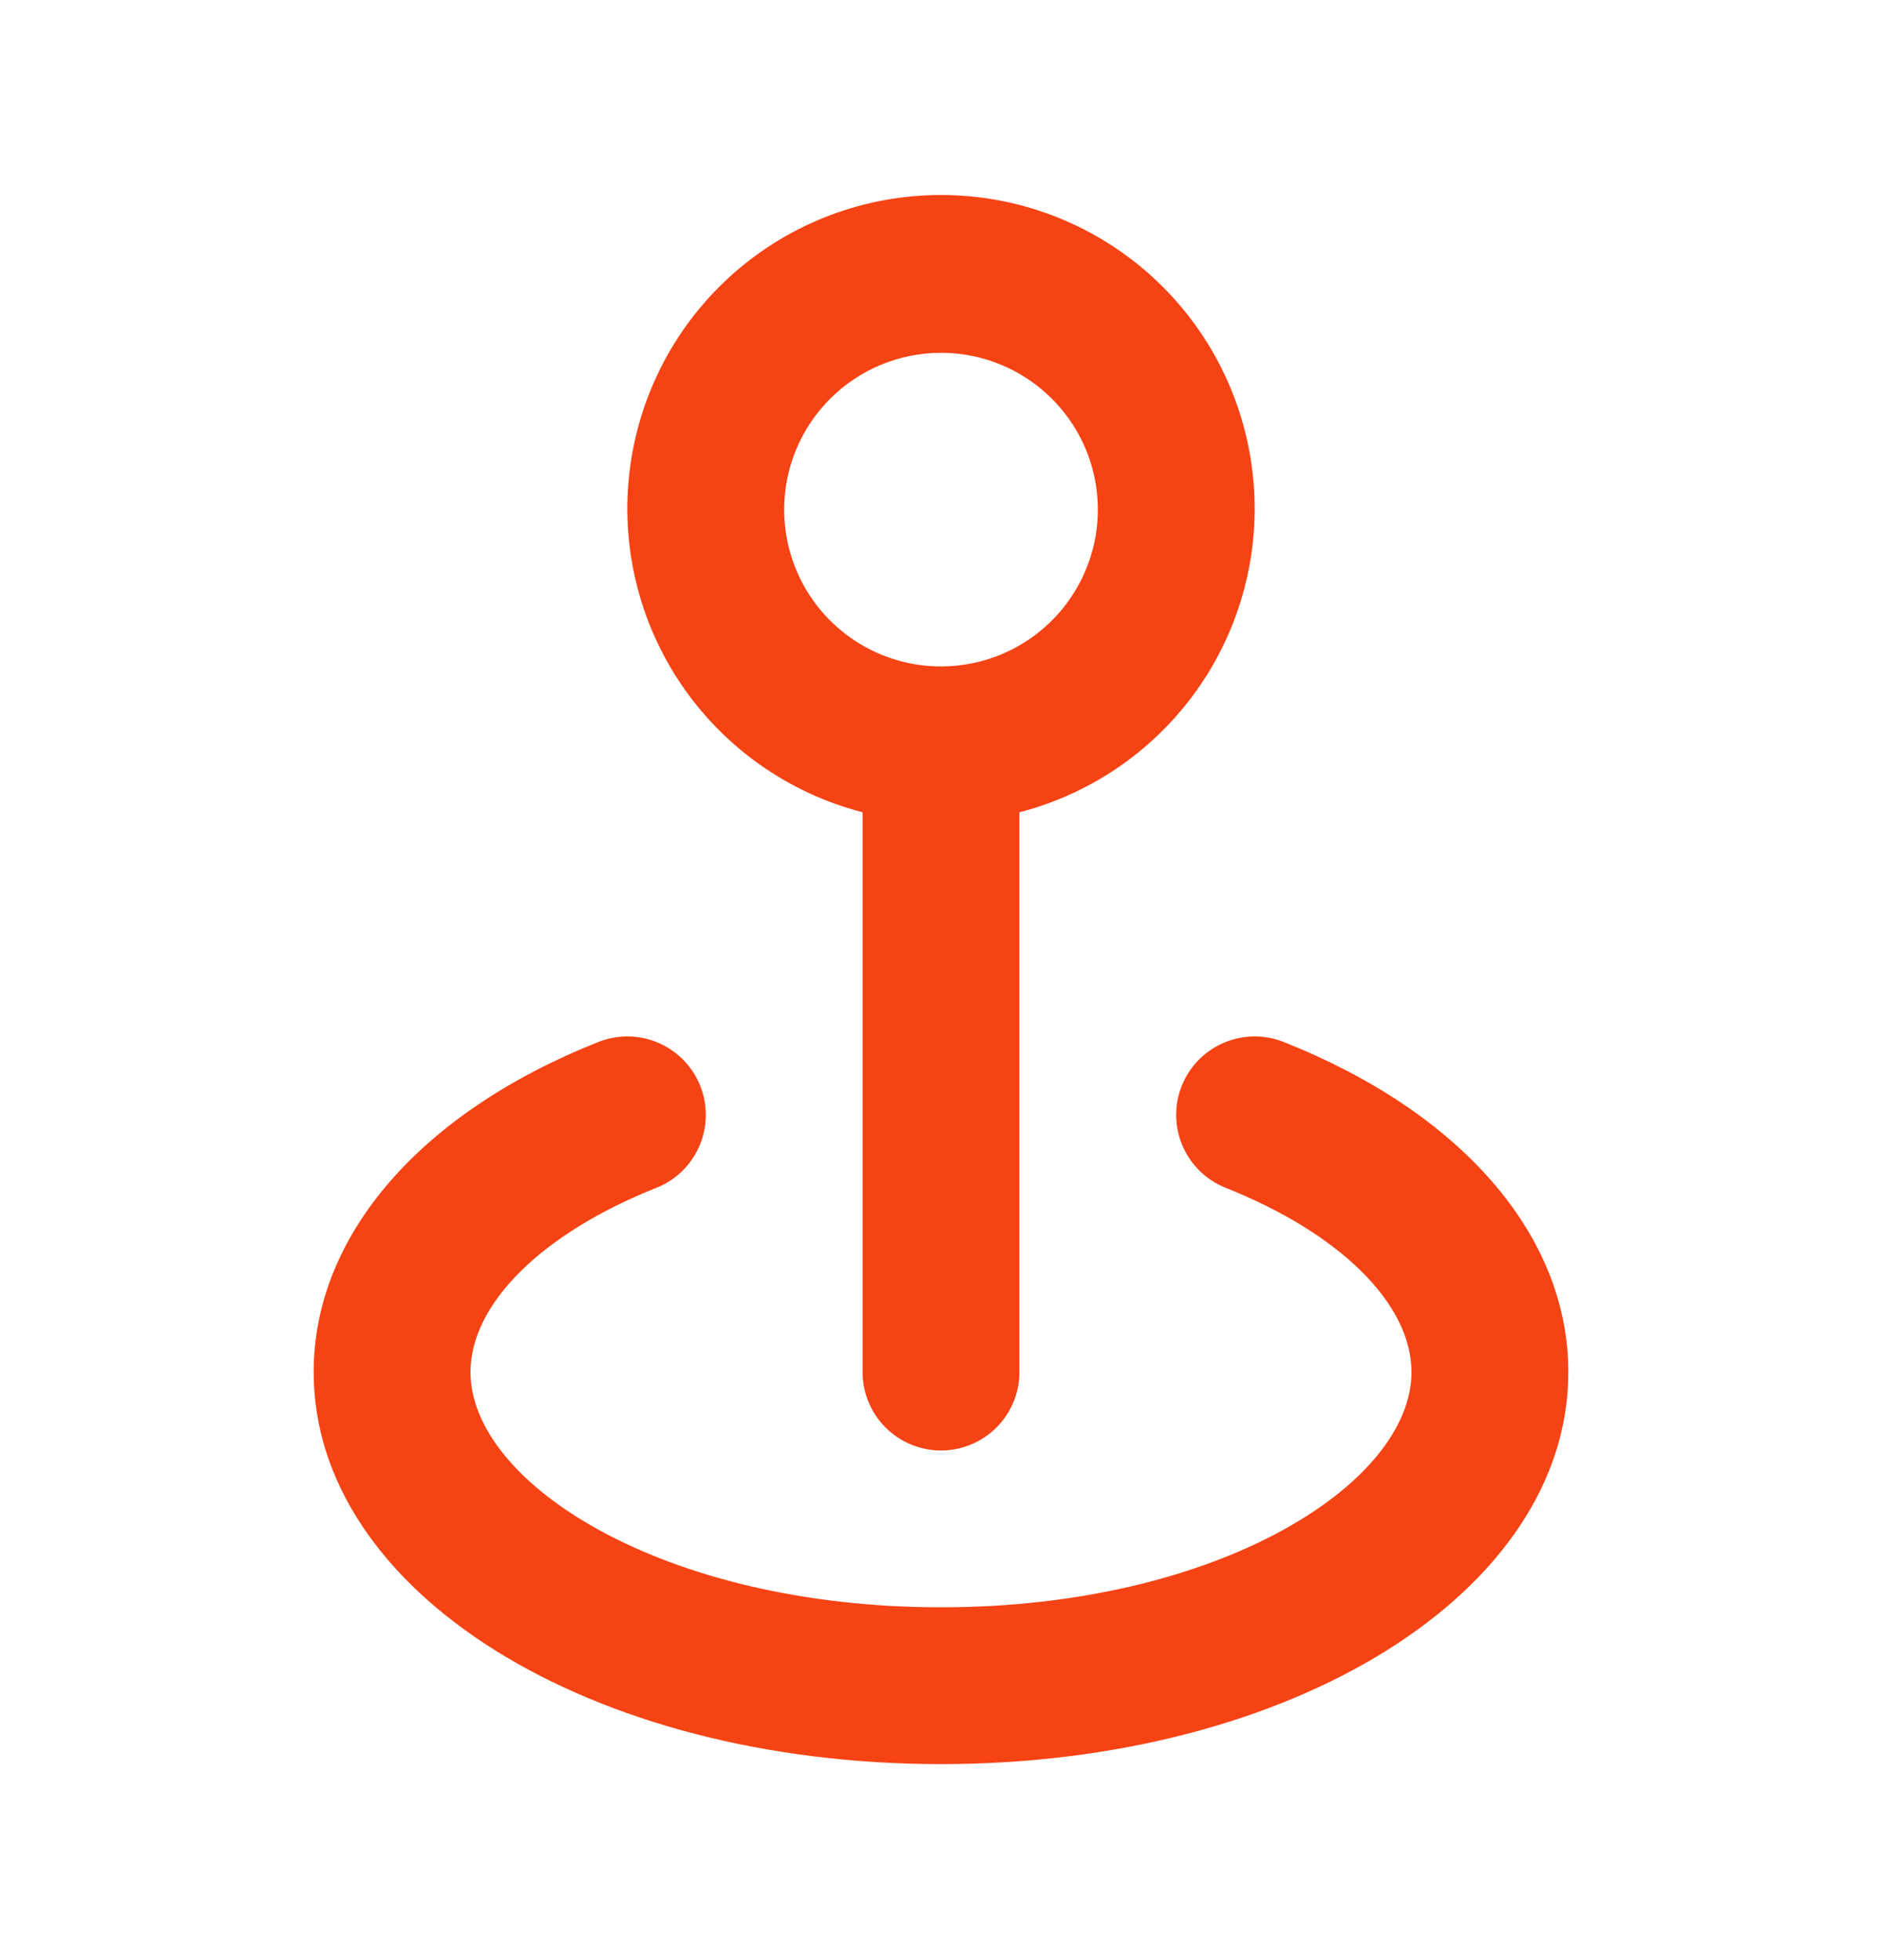
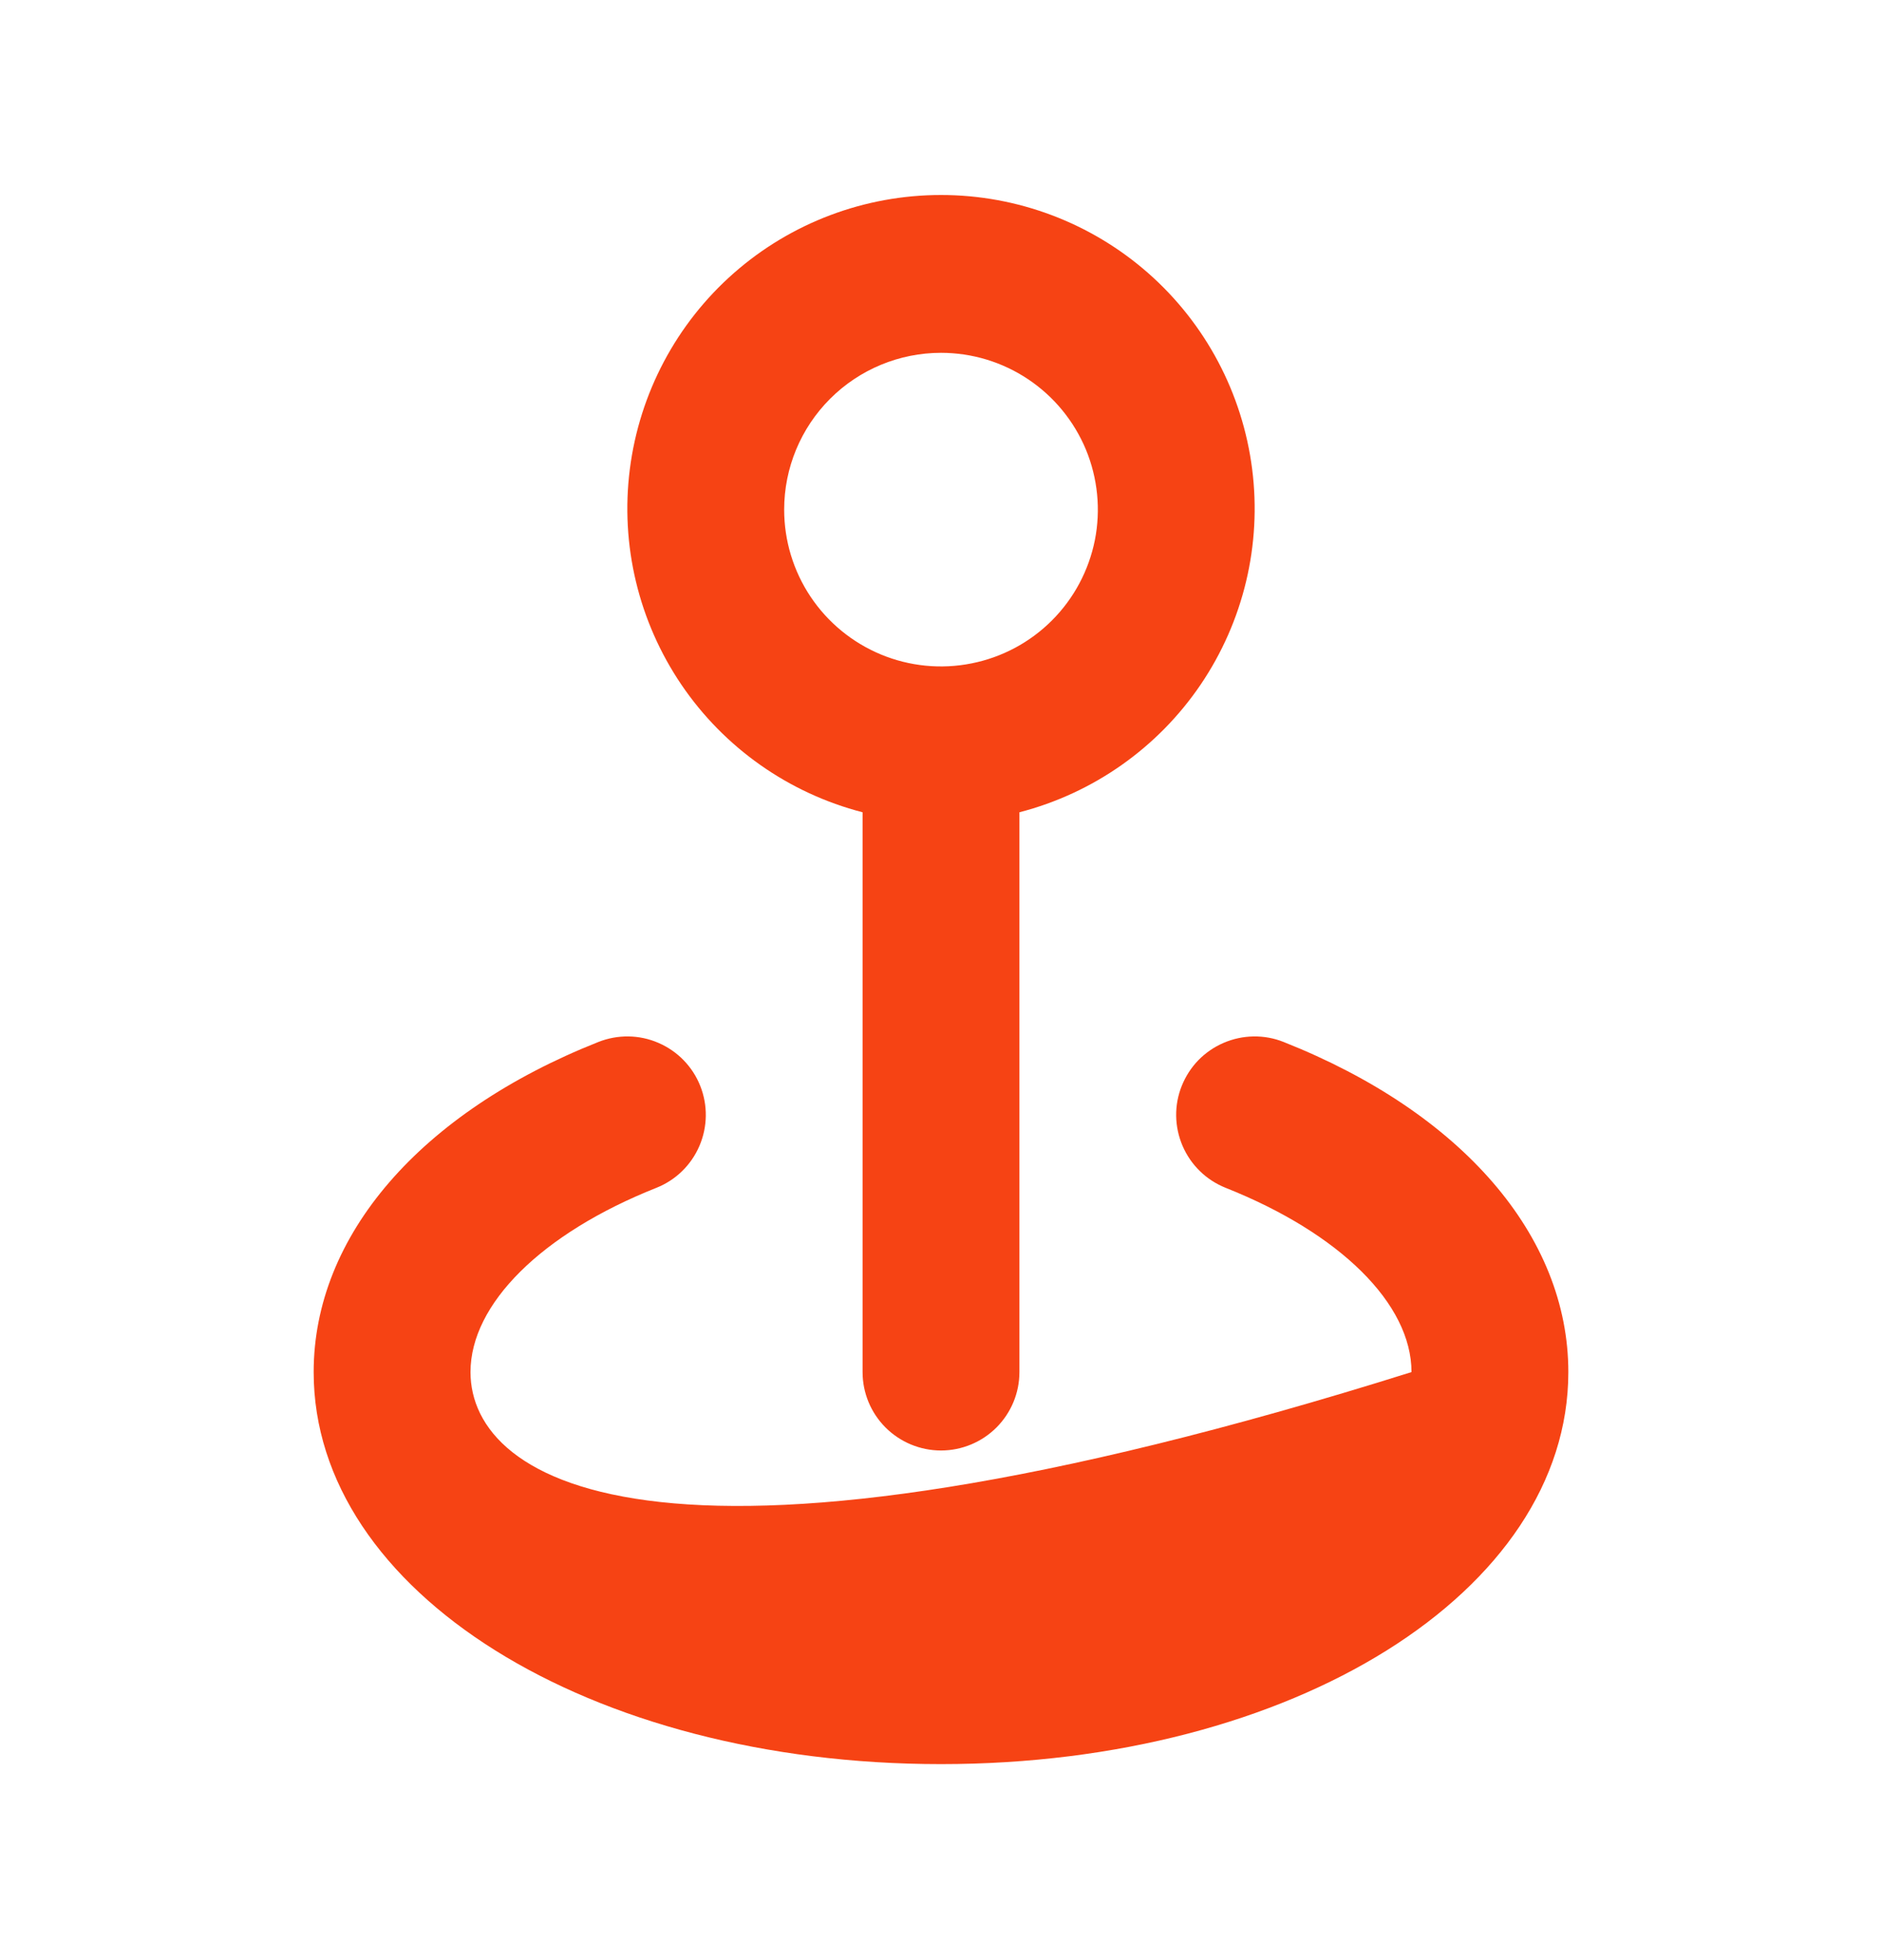
<svg xmlns="http://www.w3.org/2000/svg" width="24" height="25" viewBox="0 0 24 25" fill="none">
-   <path d="M16.37 13.29C16.248 13.241 16.117 13.217 15.986 13.219C15.854 13.221 15.725 13.249 15.604 13.301C15.483 13.353 15.374 13.428 15.282 13.522C15.191 13.616 15.119 13.728 15.07 13.85C15.021 13.972 14.997 14.102 14.999 14.234C15.001 14.365 15.029 14.495 15.081 14.616C15.133 14.736 15.208 14.846 15.302 14.937C15.396 15.029 15.508 15.101 15.63 15.15C17.09 15.73 18 16.63 18 17.5C18 18.92 15.54 20.5 12 20.5C8.46 20.5 6 18.92 6 17.5C6 16.63 6.91 15.73 8.37 15.15C8.617 15.052 8.814 14.86 8.919 14.616C9.024 14.372 9.028 14.097 8.93 13.85C8.832 13.603 8.64 13.406 8.396 13.301C8.152 13.195 7.877 13.192 7.63 13.29C5.36 14.19 4 15.76 4 17.5C4 20.3 7.51 22.5 12 22.5C16.49 22.5 20 20.3 20 17.5C20 15.76 18.64 14.19 16.37 13.29ZM11 10.36V17.5C11 17.765 11.105 18.019 11.293 18.207C11.48 18.394 11.735 18.5 12 18.5C12.265 18.5 12.52 18.394 12.707 18.207C12.895 18.019 13 17.765 13 17.5V10.36C13.943 10.116 14.764 9.538 15.311 8.732C15.857 7.926 16.091 6.949 15.968 5.983C15.845 5.017 15.375 4.129 14.644 3.485C13.914 2.842 12.974 2.487 12 2.487C11.026 2.487 10.086 2.842 9.356 3.485C8.625 4.129 8.155 5.017 8.032 5.983C7.909 6.949 8.143 7.926 8.689 8.732C9.236 9.538 10.057 10.116 11 10.36ZM12 4.5C12.396 4.5 12.782 4.617 13.111 4.837C13.44 5.057 13.696 5.369 13.848 5.734C13.999 6.1 14.039 6.502 13.962 6.89C13.884 7.278 13.694 7.634 13.414 7.914C13.134 8.194 12.778 8.384 12.39 8.461C12.002 8.539 11.6 8.499 11.235 8.348C10.869 8.196 10.557 7.94 10.337 7.611C10.117 7.282 10 6.895 10 6.5C10 5.969 10.211 5.461 10.586 5.086C10.961 4.711 11.47 4.5 12 4.5Z" fill="#F64314" />
+   <path d="M16.37 13.29C16.248 13.241 16.117 13.217 15.986 13.219C15.854 13.221 15.725 13.249 15.604 13.301C15.483 13.353 15.374 13.428 15.282 13.522C15.191 13.616 15.119 13.728 15.07 13.85C15.021 13.972 14.997 14.102 14.999 14.234C15.001 14.365 15.029 14.495 15.081 14.616C15.133 14.736 15.208 14.846 15.302 14.937C15.396 15.029 15.508 15.101 15.63 15.15C17.09 15.73 18 16.63 18 17.5C8.46 20.5 6 18.92 6 17.5C6 16.63 6.91 15.73 8.37 15.15C8.617 15.052 8.814 14.86 8.919 14.616C9.024 14.372 9.028 14.097 8.93 13.85C8.832 13.603 8.64 13.406 8.396 13.301C8.152 13.195 7.877 13.192 7.63 13.29C5.36 14.19 4 15.76 4 17.5C4 20.3 7.51 22.5 12 22.5C16.49 22.5 20 20.3 20 17.5C20 15.76 18.64 14.19 16.37 13.29ZM11 10.36V17.5C11 17.765 11.105 18.019 11.293 18.207C11.48 18.394 11.735 18.5 12 18.5C12.265 18.5 12.52 18.394 12.707 18.207C12.895 18.019 13 17.765 13 17.5V10.36C13.943 10.116 14.764 9.538 15.311 8.732C15.857 7.926 16.091 6.949 15.968 5.983C15.845 5.017 15.375 4.129 14.644 3.485C13.914 2.842 12.974 2.487 12 2.487C11.026 2.487 10.086 2.842 9.356 3.485C8.625 4.129 8.155 5.017 8.032 5.983C7.909 6.949 8.143 7.926 8.689 8.732C9.236 9.538 10.057 10.116 11 10.36ZM12 4.5C12.396 4.5 12.782 4.617 13.111 4.837C13.44 5.057 13.696 5.369 13.848 5.734C13.999 6.1 14.039 6.502 13.962 6.89C13.884 7.278 13.694 7.634 13.414 7.914C13.134 8.194 12.778 8.384 12.39 8.461C12.002 8.539 11.6 8.499 11.235 8.348C10.869 8.196 10.557 7.94 10.337 7.611C10.117 7.282 10 6.895 10 6.5C10 5.969 10.211 5.461 10.586 5.086C10.961 4.711 11.47 4.5 12 4.5Z" fill="#F64314" />
</svg>